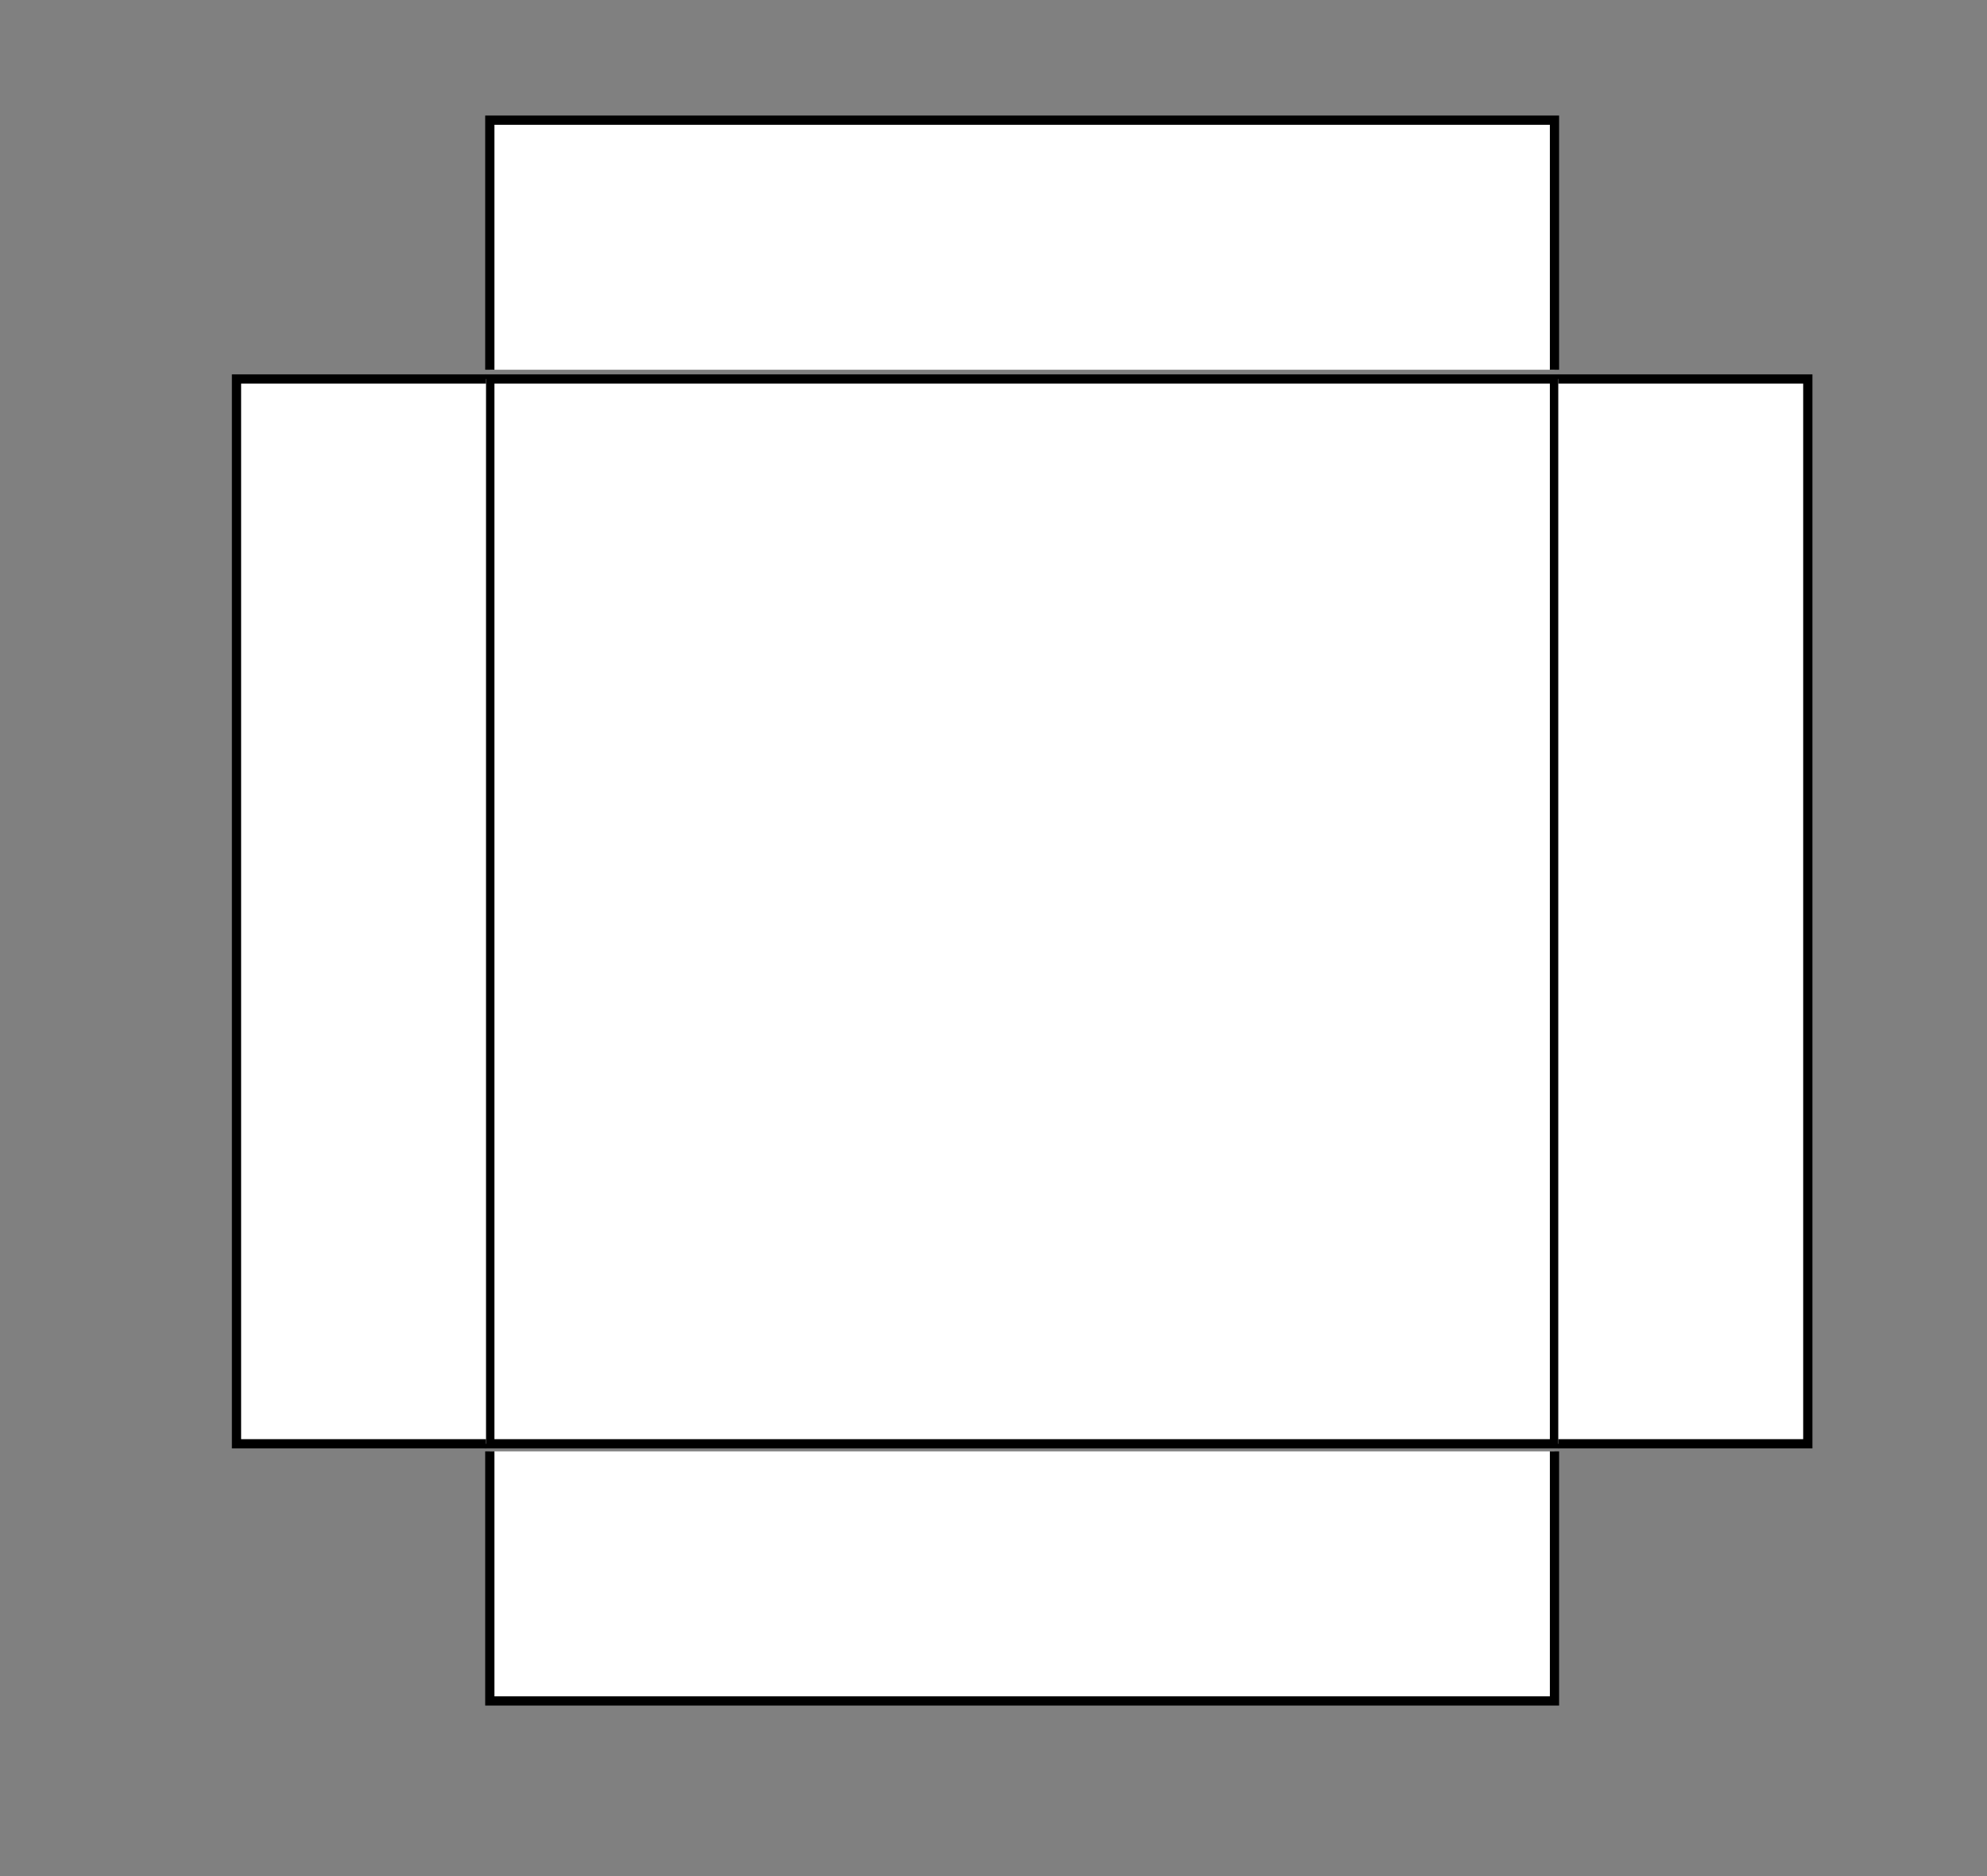
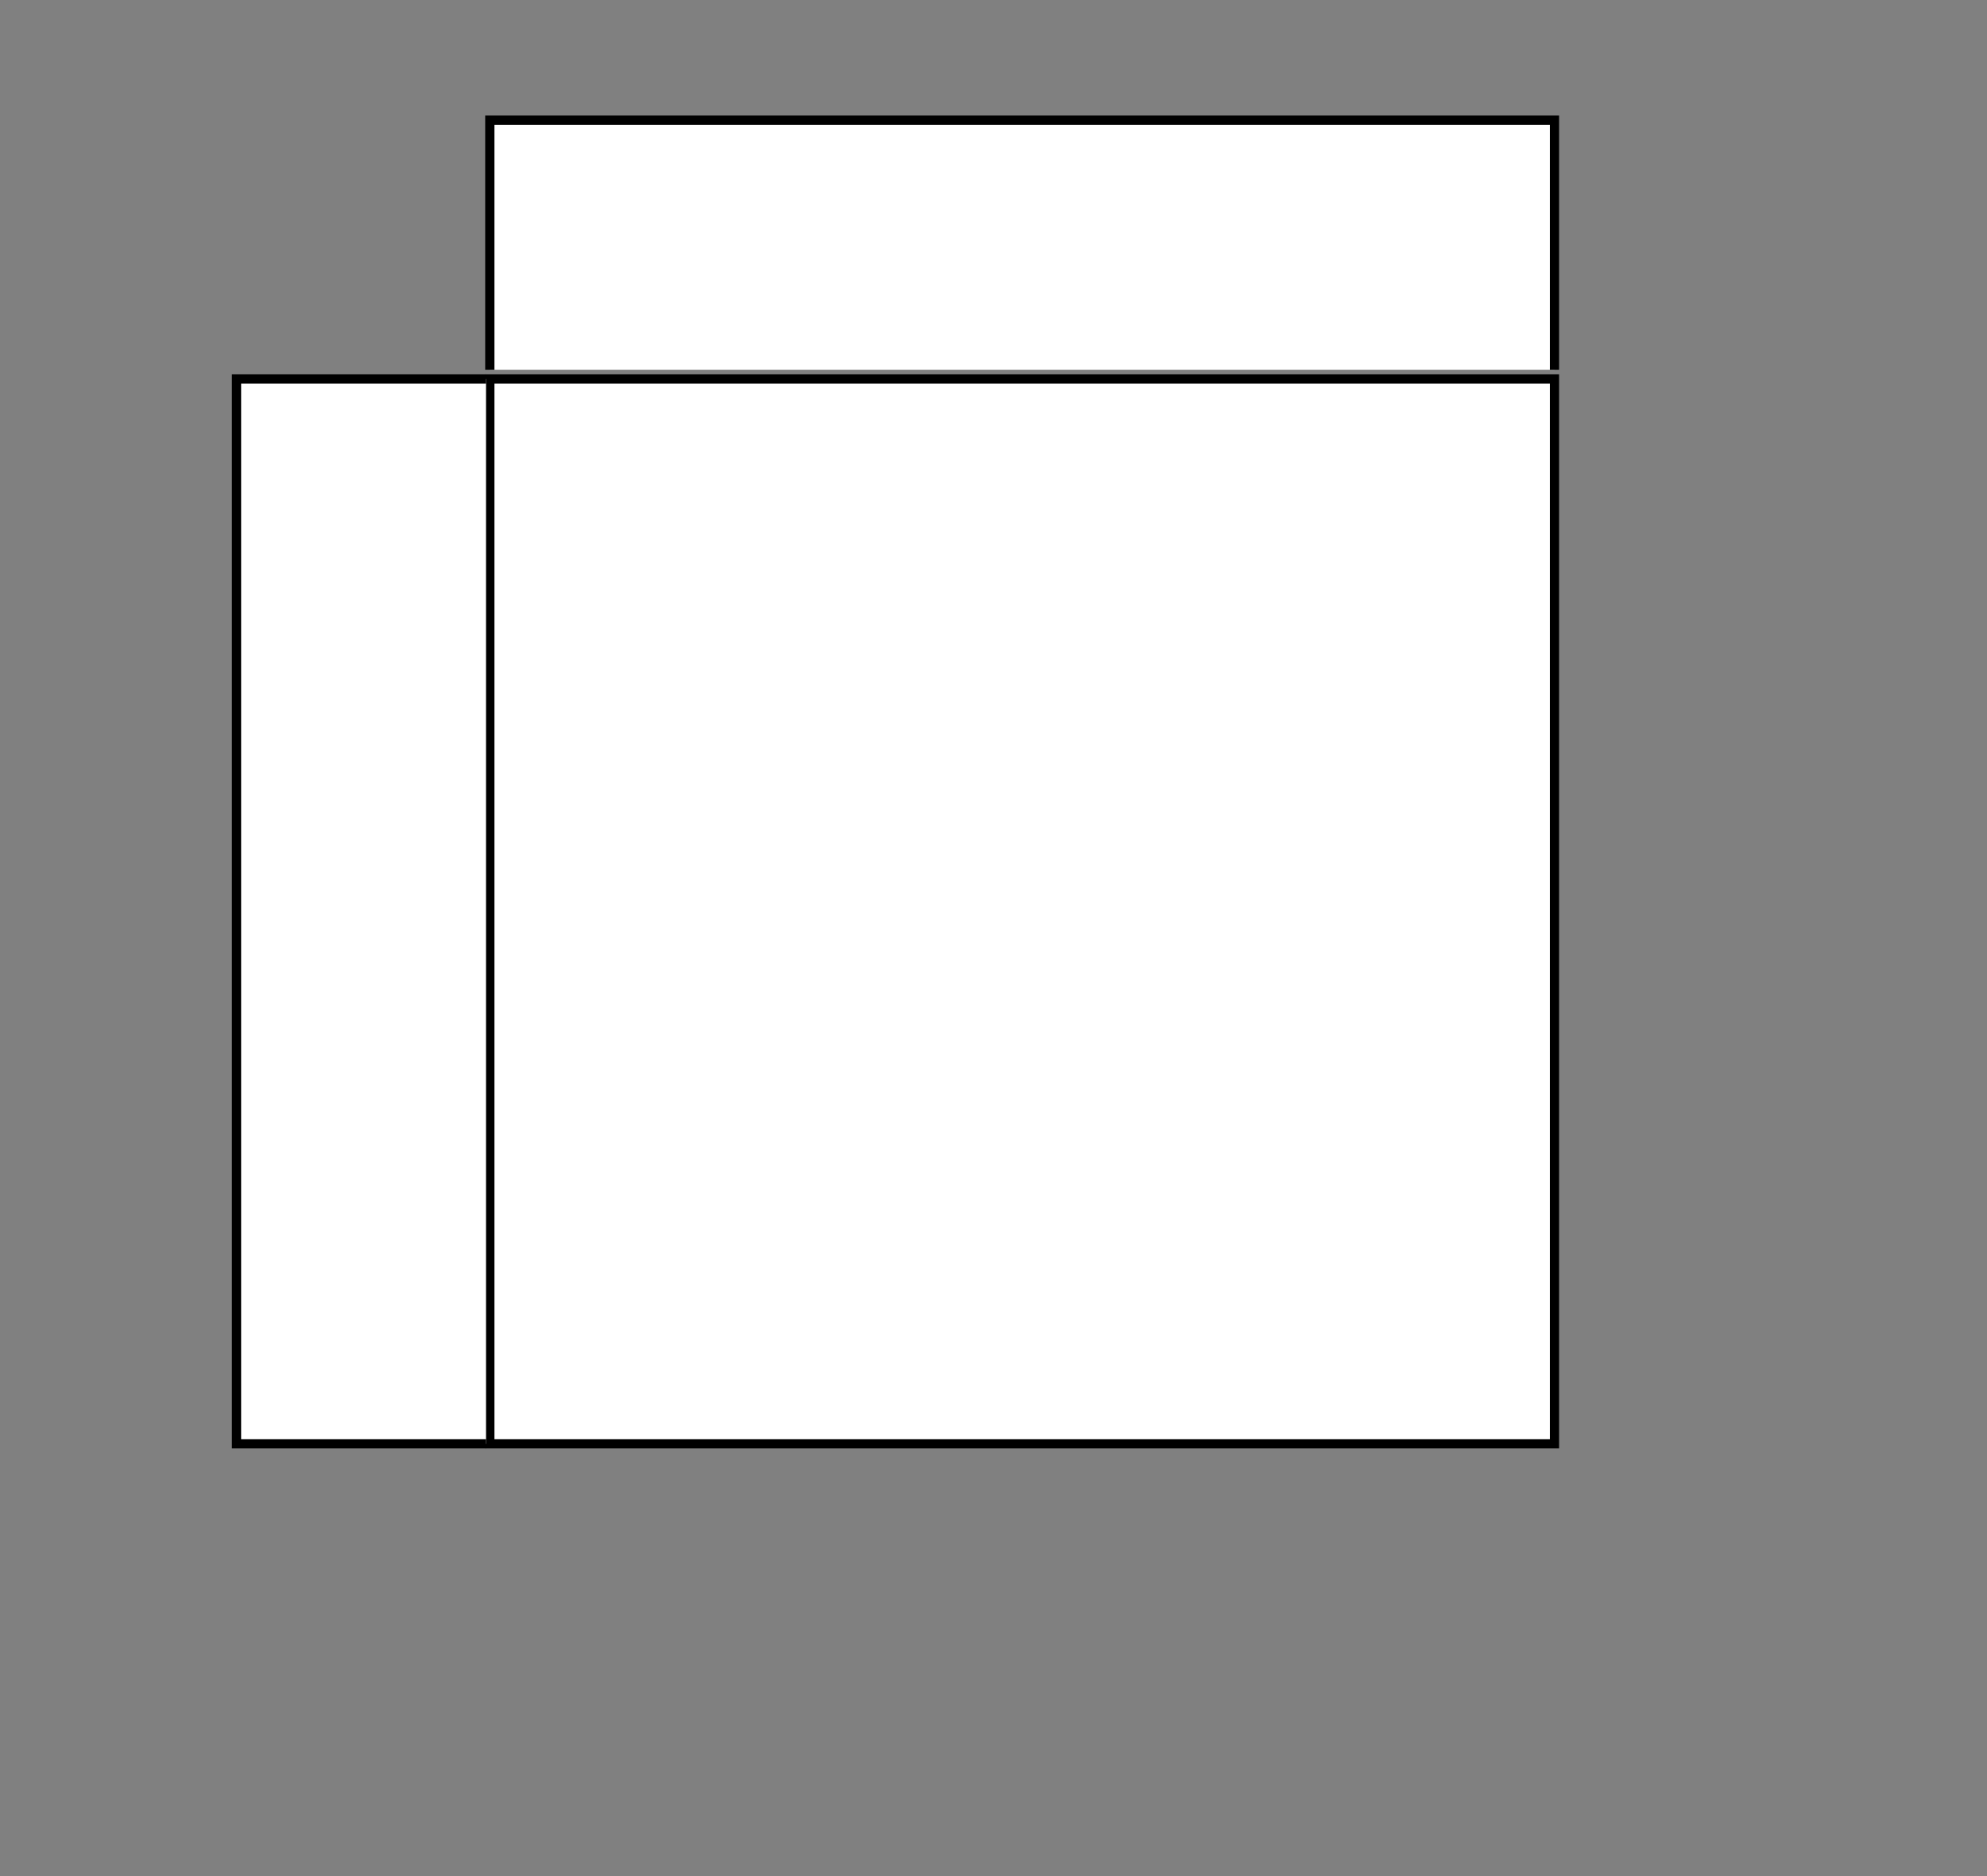
<svg xmlns="http://www.w3.org/2000/svg" version="1.1" id="Layer_1" x="0px" y="0px" viewBox="0 0 215 203" style="enable-background:new 0 0 215 203;" xml:space="preserve">
  <rect x="0" y="0" width="215" height="203" fill="#808080" stroke="none" />
  <style type="text/css">
	.st0{fill:#FFFFFF;stroke:#000000;stroke-miterlimit:10;}
</style>
  <g>
    <rect x="53" y="41" class="st0" width="115.2" height="115.2" />
    <polyline class="st0" points="168.2,40 168.2,13 53,13 53,40  " />
-     <polyline class="st0" points="53,157.02 53,184.02 168.2,184.02 168.2,157.02  " />
-     <polyline class="st0" points="168.61,156.2 195.61,156.2 195.61,41 168.61,41  " />
    <polyline class="st0" points="52.59,41 25.59,41 25.59,156.2 52.59,156.2  " />
  </g>
</svg>